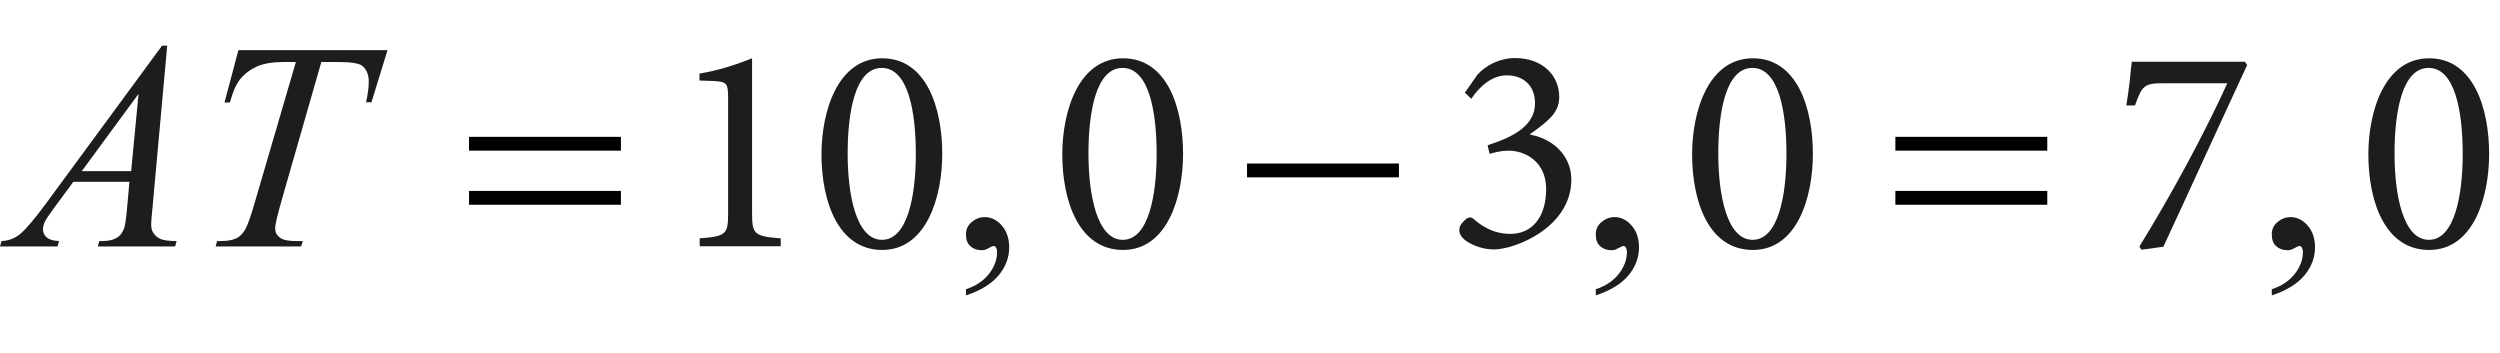
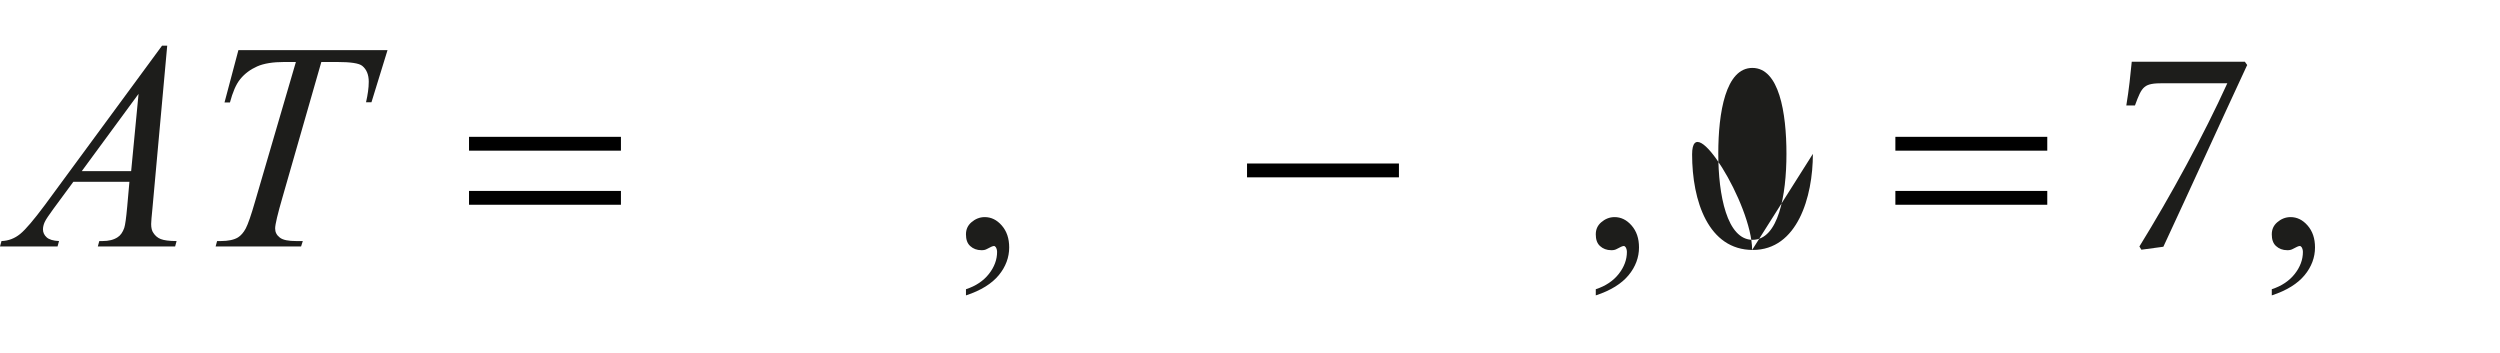
<svg xmlns="http://www.w3.org/2000/svg" id="Camada_2" viewBox="0 0 101.22 14.29">
  <defs>
    <style>.cls-1{fill:#1d1d1b;}</style>
  </defs>
  <g id="Camada_1-2">
    <path class="cls-1" d="M6.77,1.85l-.6,6.61c-.03.31-.05.51-.05.61,0,.16.03.28.09.36.07.11.17.2.3.25s.34.08.64.08l-.06.22h-3.13l.06-.22h.13c.25,0,.46-.05.62-.16.11-.07.2-.2.26-.37.04-.12.08-.41.12-.86l.09-1.01h-2.27l-.81,1.1c-.18.25-.3.42-.35.53s-.07.21-.07.3c0,.12.05.23.15.32s.27.14.5.15l-.06.22H0l.06-.22c.29-.01.54-.11.76-.29s.55-.57.99-1.16L6.56,1.85h.21ZM5.61,3.8l-2.3,3.13h2l.3-3.13Z" />
    <path class="cls-1" d="M9.65,2.03h6.04l-.65,2.11h-.22c.07-.31.11-.58.11-.83,0-.29-.09-.5-.26-.64-.13-.11-.47-.16-1.03-.16h-.63l-1.57,5.47c-.2.69-.3,1.11-.3,1.27,0,.15.06.27.19.37s.35.14.66.14h.27l-.07.22h-3.46l.06-.22h.15c.3,0,.54-.05.7-.15.11-.07.22-.19.31-.36s.22-.54.38-1.1l1.65-5.64h-.47c-.46,0-.83.06-1.1.18s-.5.29-.68.51-.31.54-.42.95h-.22l.56-2.11Z" />
    <path d="M18.99,6.1h6.15v-.56h-6.15v.56ZM18.99,8.29h6.15v-.56h-6.15v.56ZM50.49,7.18h6.15v-.56h-6.15v.56Z" />
    <path d="M76.74,6.1h6.15v-.56h-6.15v.56ZM76.74,8.29h6.15v-.56h-6.15v.56Z" />
-     <path class="cls-1" d="M28.33,9.97v-.32c1.09-.08,1.15-.18,1.15-1.04V3.99c0-.62-.05-.68-.58-.71l-.58-.02v-.28c.77-.13,1.48-.36,2.13-.62v6.25c0,.86.07.96,1.16,1.04v.32h-3.3Z" />
-     <path class="cls-1" d="M38.15,6.23c0,1.75-.64,3.89-2.43,3.89s-2.46-1.98-2.46-3.87c0-1.75.66-3.89,2.46-3.89s2.43,2.03,2.43,3.87ZM34.32,6.22c0,1.68.35,3.49,1.39,3.49s1.37-1.8,1.37-3.48-.3-3.48-1.38-3.48-1.38,1.8-1.38,3.47Z" />
-     <path class="cls-1" d="M47.9,6.23c0,1.75-.64,3.89-2.43,3.89s-2.46-1.98-2.46-3.87c0-1.75.66-3.89,2.46-3.89s2.43,2.03,2.43,3.87ZM44.07,6.22c0,1.68.35,3.49,1.39,3.49s1.37-1.8,1.37-3.48-.3-3.48-1.38-3.48-1.38,1.8-1.38,3.47Z" />
-     <path class="cls-1" d="M59.29,3.78l.53-.76c.34-.37.89-.67,1.52-.67,1.08,0,1.79.67,1.79,1.58,0,.35-.14.62-.37.85-.18.19-.47.41-.81.65v.02c1.05.2,1.67.95,1.67,1.82,0,1.94-2.28,2.83-3.14,2.83-.55,0-1.04-.26-1.2-.41-.17-.16-.21-.29-.19-.43.01-.16.17-.31.28-.4.1-.07.19-.08.29,0,.31.28.8.61,1.49.61.85,0,1.45-.64,1.45-1.82,0-1.1-.84-1.55-1.52-1.55-.29,0-.57.07-.77.13l-.08-.35c1.1-.35,1.92-.82,1.92-1.7,0-.74-.5-1.13-1.14-1.13s-1.14.5-1.44.95l-.25-.24Z" />
-     <path class="cls-1" d="M73.4,6.23c0,1.75-.63,3.89-2.43,3.89s-2.46-1.98-2.46-3.87c0-1.75.66-3.89,2.46-3.89s2.43,2.03,2.43,3.87ZM69.57,6.22c0,1.68.35,3.49,1.39,3.49s1.37-1.8,1.37-3.48-.3-3.48-1.38-3.48-1.38,1.8-1.38,3.47Z" />
+     <path class="cls-1" d="M73.4,6.23c0,1.75-.63,3.89-2.43,3.89s-2.46-1.98-2.46-3.87s2.43,2.03,2.43,3.87ZM69.57,6.22c0,1.68.35,3.49,1.39,3.49s1.37-1.8,1.37-3.48-.3-3.48-1.38-3.48-1.38,1.8-1.38,3.47Z" />
    <path class="cls-1" d="M90.98,2.64c-1.13,2.43-2.24,4.88-3.39,7.35l-.89.12-.08-.13c1.26-2.04,2.61-4.52,3.56-6.61h-2.59c-.79,0-.86.11-1.15.9h-.35c.11-.66.17-1.26.22-1.77h4.58l.1.14Z" />
-     <path class="cls-1" d="M100.78,6.23c0,1.75-.63,3.89-2.43,3.89s-2.46-1.98-2.46-3.87c0-1.75.66-3.89,2.46-3.89s2.43,2.03,2.43,3.87ZM96.95,6.22c0,1.68.35,3.49,1.39,3.49s1.37-1.8,1.37-3.48-.3-3.48-1.38-3.48-1.38,1.8-1.38,3.47Z" />
    <path class="cls-1" d="M39.11,11.97v-.26c.4-.13.71-.34.93-.62s.33-.58.33-.89c0-.07-.02-.14-.05-.19-.03-.04-.05-.05-.08-.05-.04,0-.14.04-.28.12-.07.04-.14.05-.22.05-.19,0-.34-.06-.46-.17s-.17-.27-.17-.47.07-.36.22-.49.33-.21.54-.21c.26,0,.49.11.69.34s.3.52.3.89c0,.4-.14.78-.42,1.12s-.72.62-1.33.82Z" />
    <path class="cls-1" d="M64.61,11.97v-.26c.4-.13.71-.34.93-.62s.33-.58.33-.89c0-.07-.02-.14-.05-.19-.03-.04-.05-.05-.08-.05-.04,0-.14.04-.28.12-.07.04-.14.05-.22.05-.19,0-.34-.06-.46-.17s-.17-.27-.17-.47.07-.36.22-.49.33-.21.54-.21c.26,0,.49.11.69.34s.3.52.3.89c0,.4-.14.78-.42,1.12s-.72.62-1.33.82Z" />
    <path class="cls-1" d="M91.98,11.97v-.26c.4-.13.71-.34.93-.62s.33-.58.33-.89c0-.07-.02-.14-.05-.19-.03-.04-.05-.05-.08-.05-.04,0-.14.04-.28.12-.07.04-.14.05-.22.05-.19,0-.34-.06-.46-.17s-.17-.27-.17-.47.07-.36.22-.49.33-.21.54-.21c.26,0,.49.11.69.34s.3.52.3.89c0,.4-.14.78-.42,1.12s-.72.62-1.33.82Z" />
  </g>
</svg>